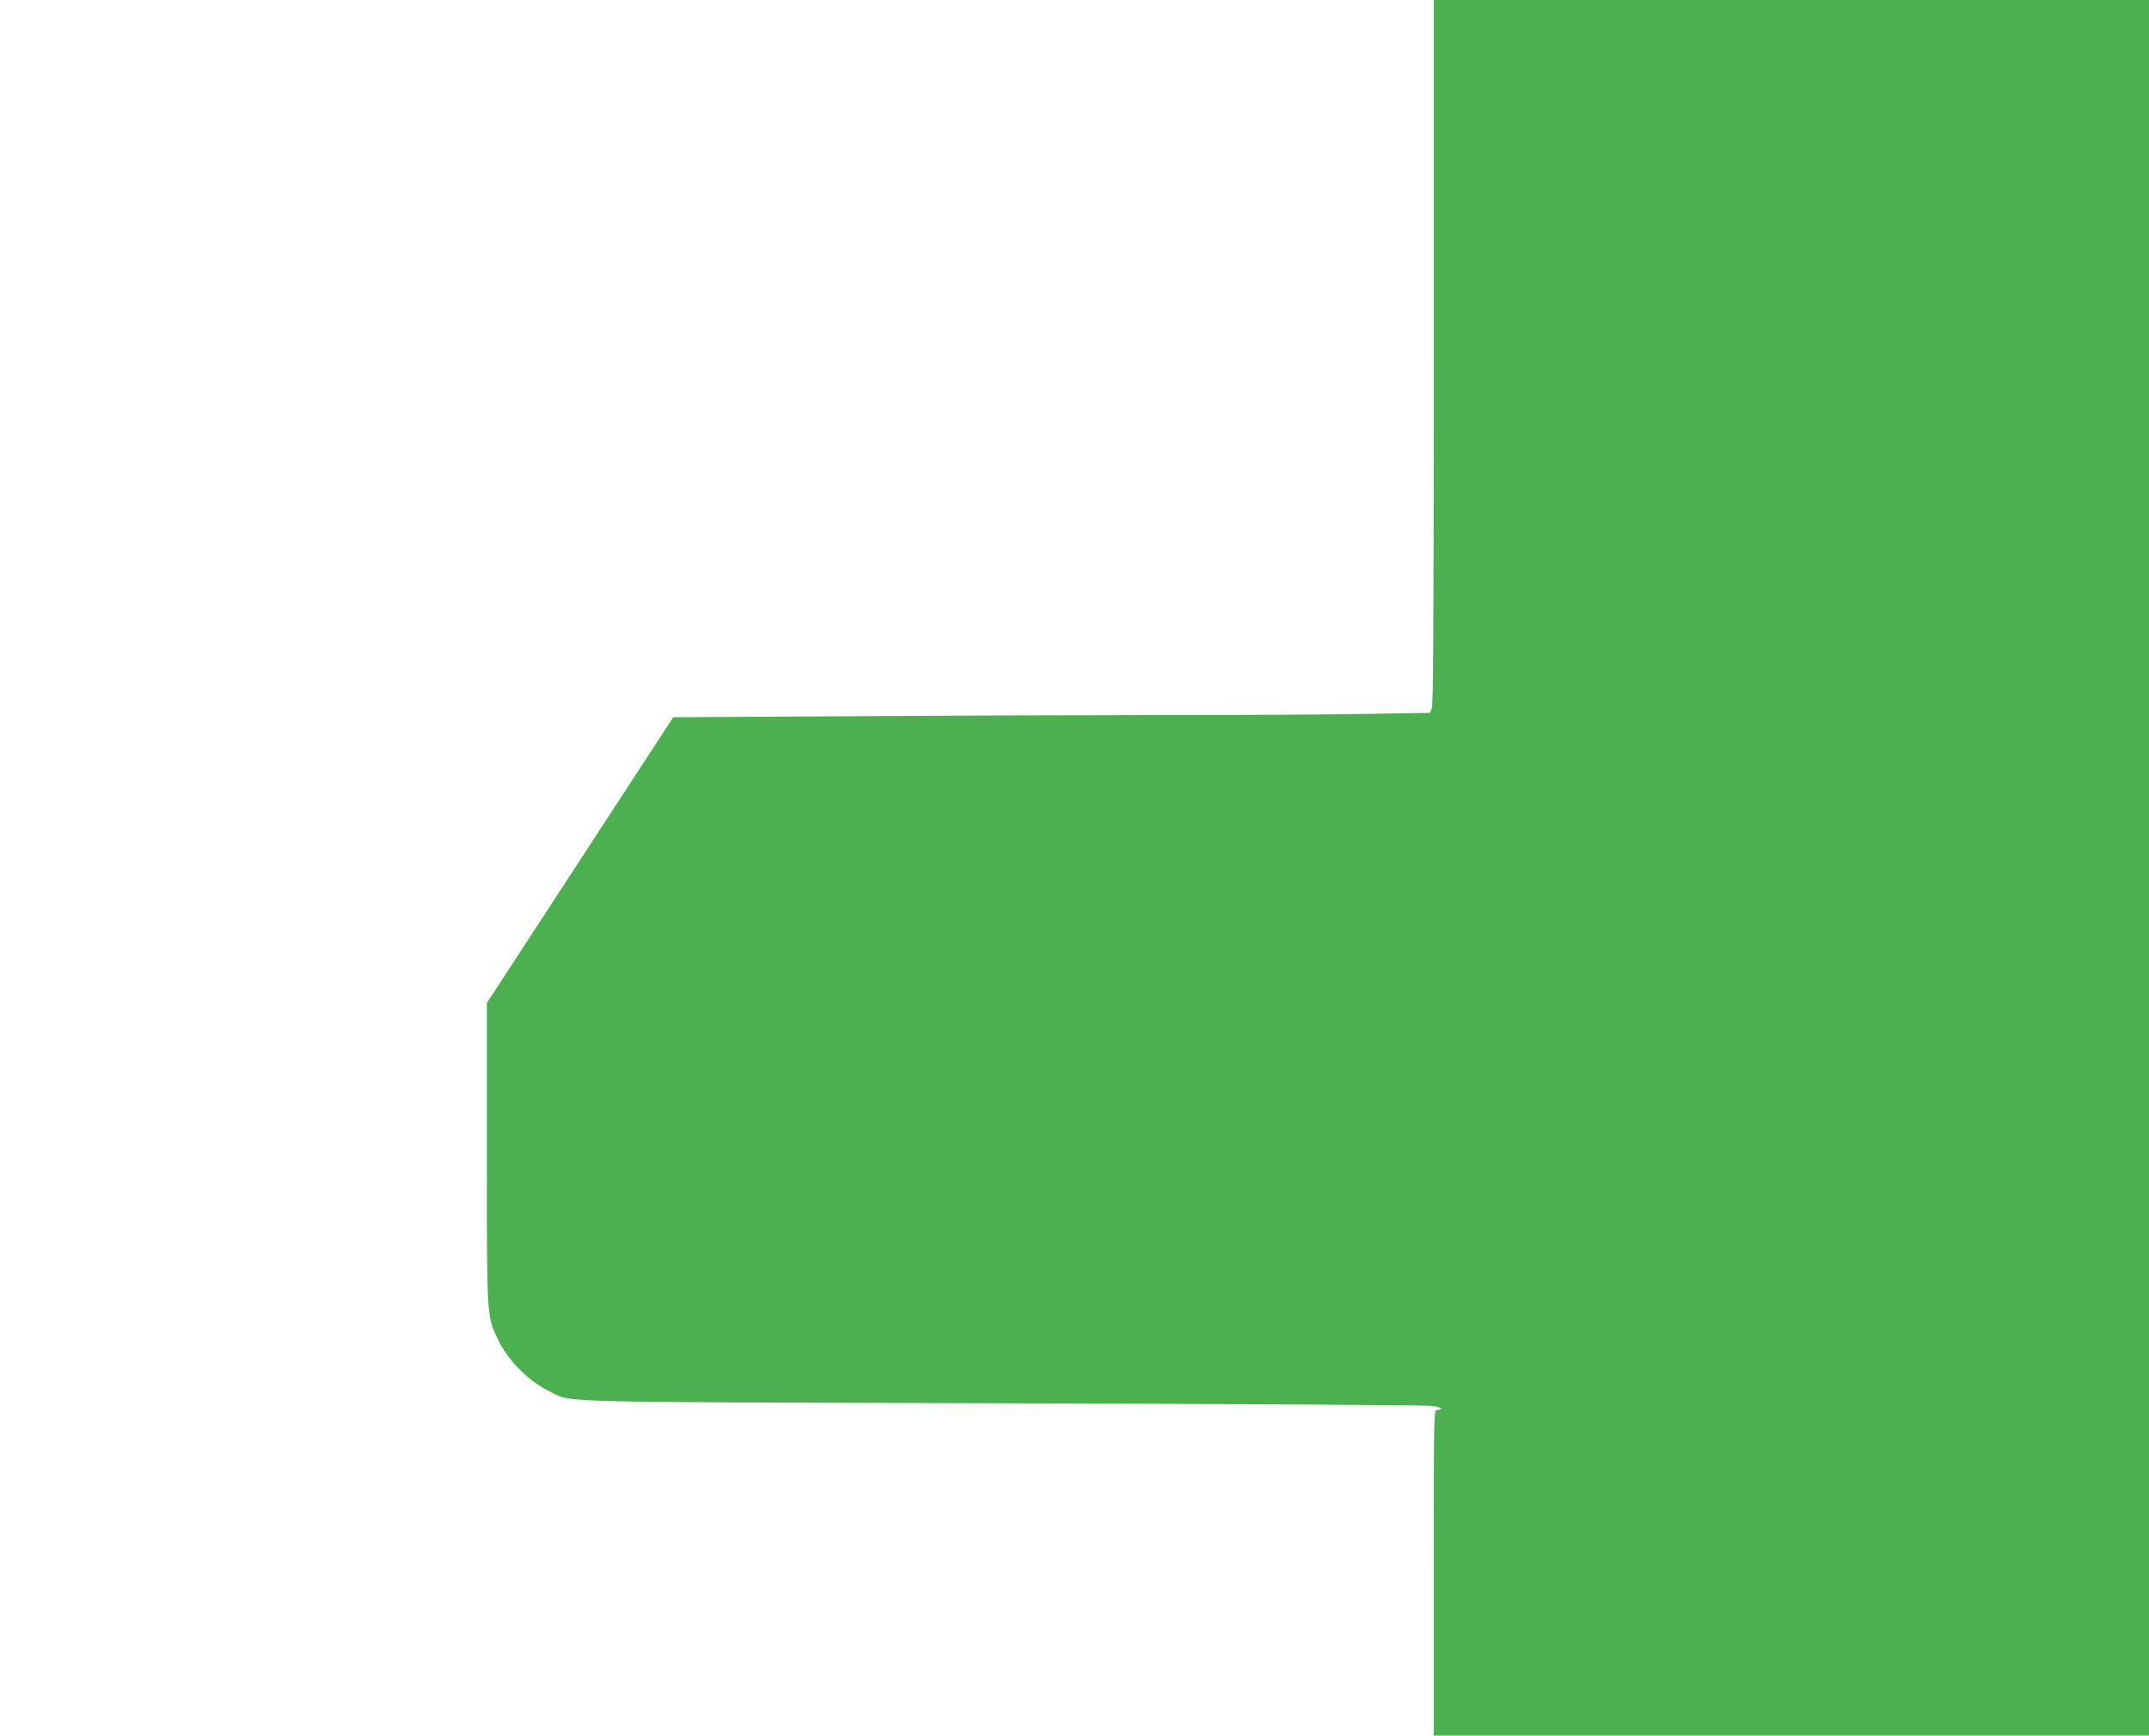
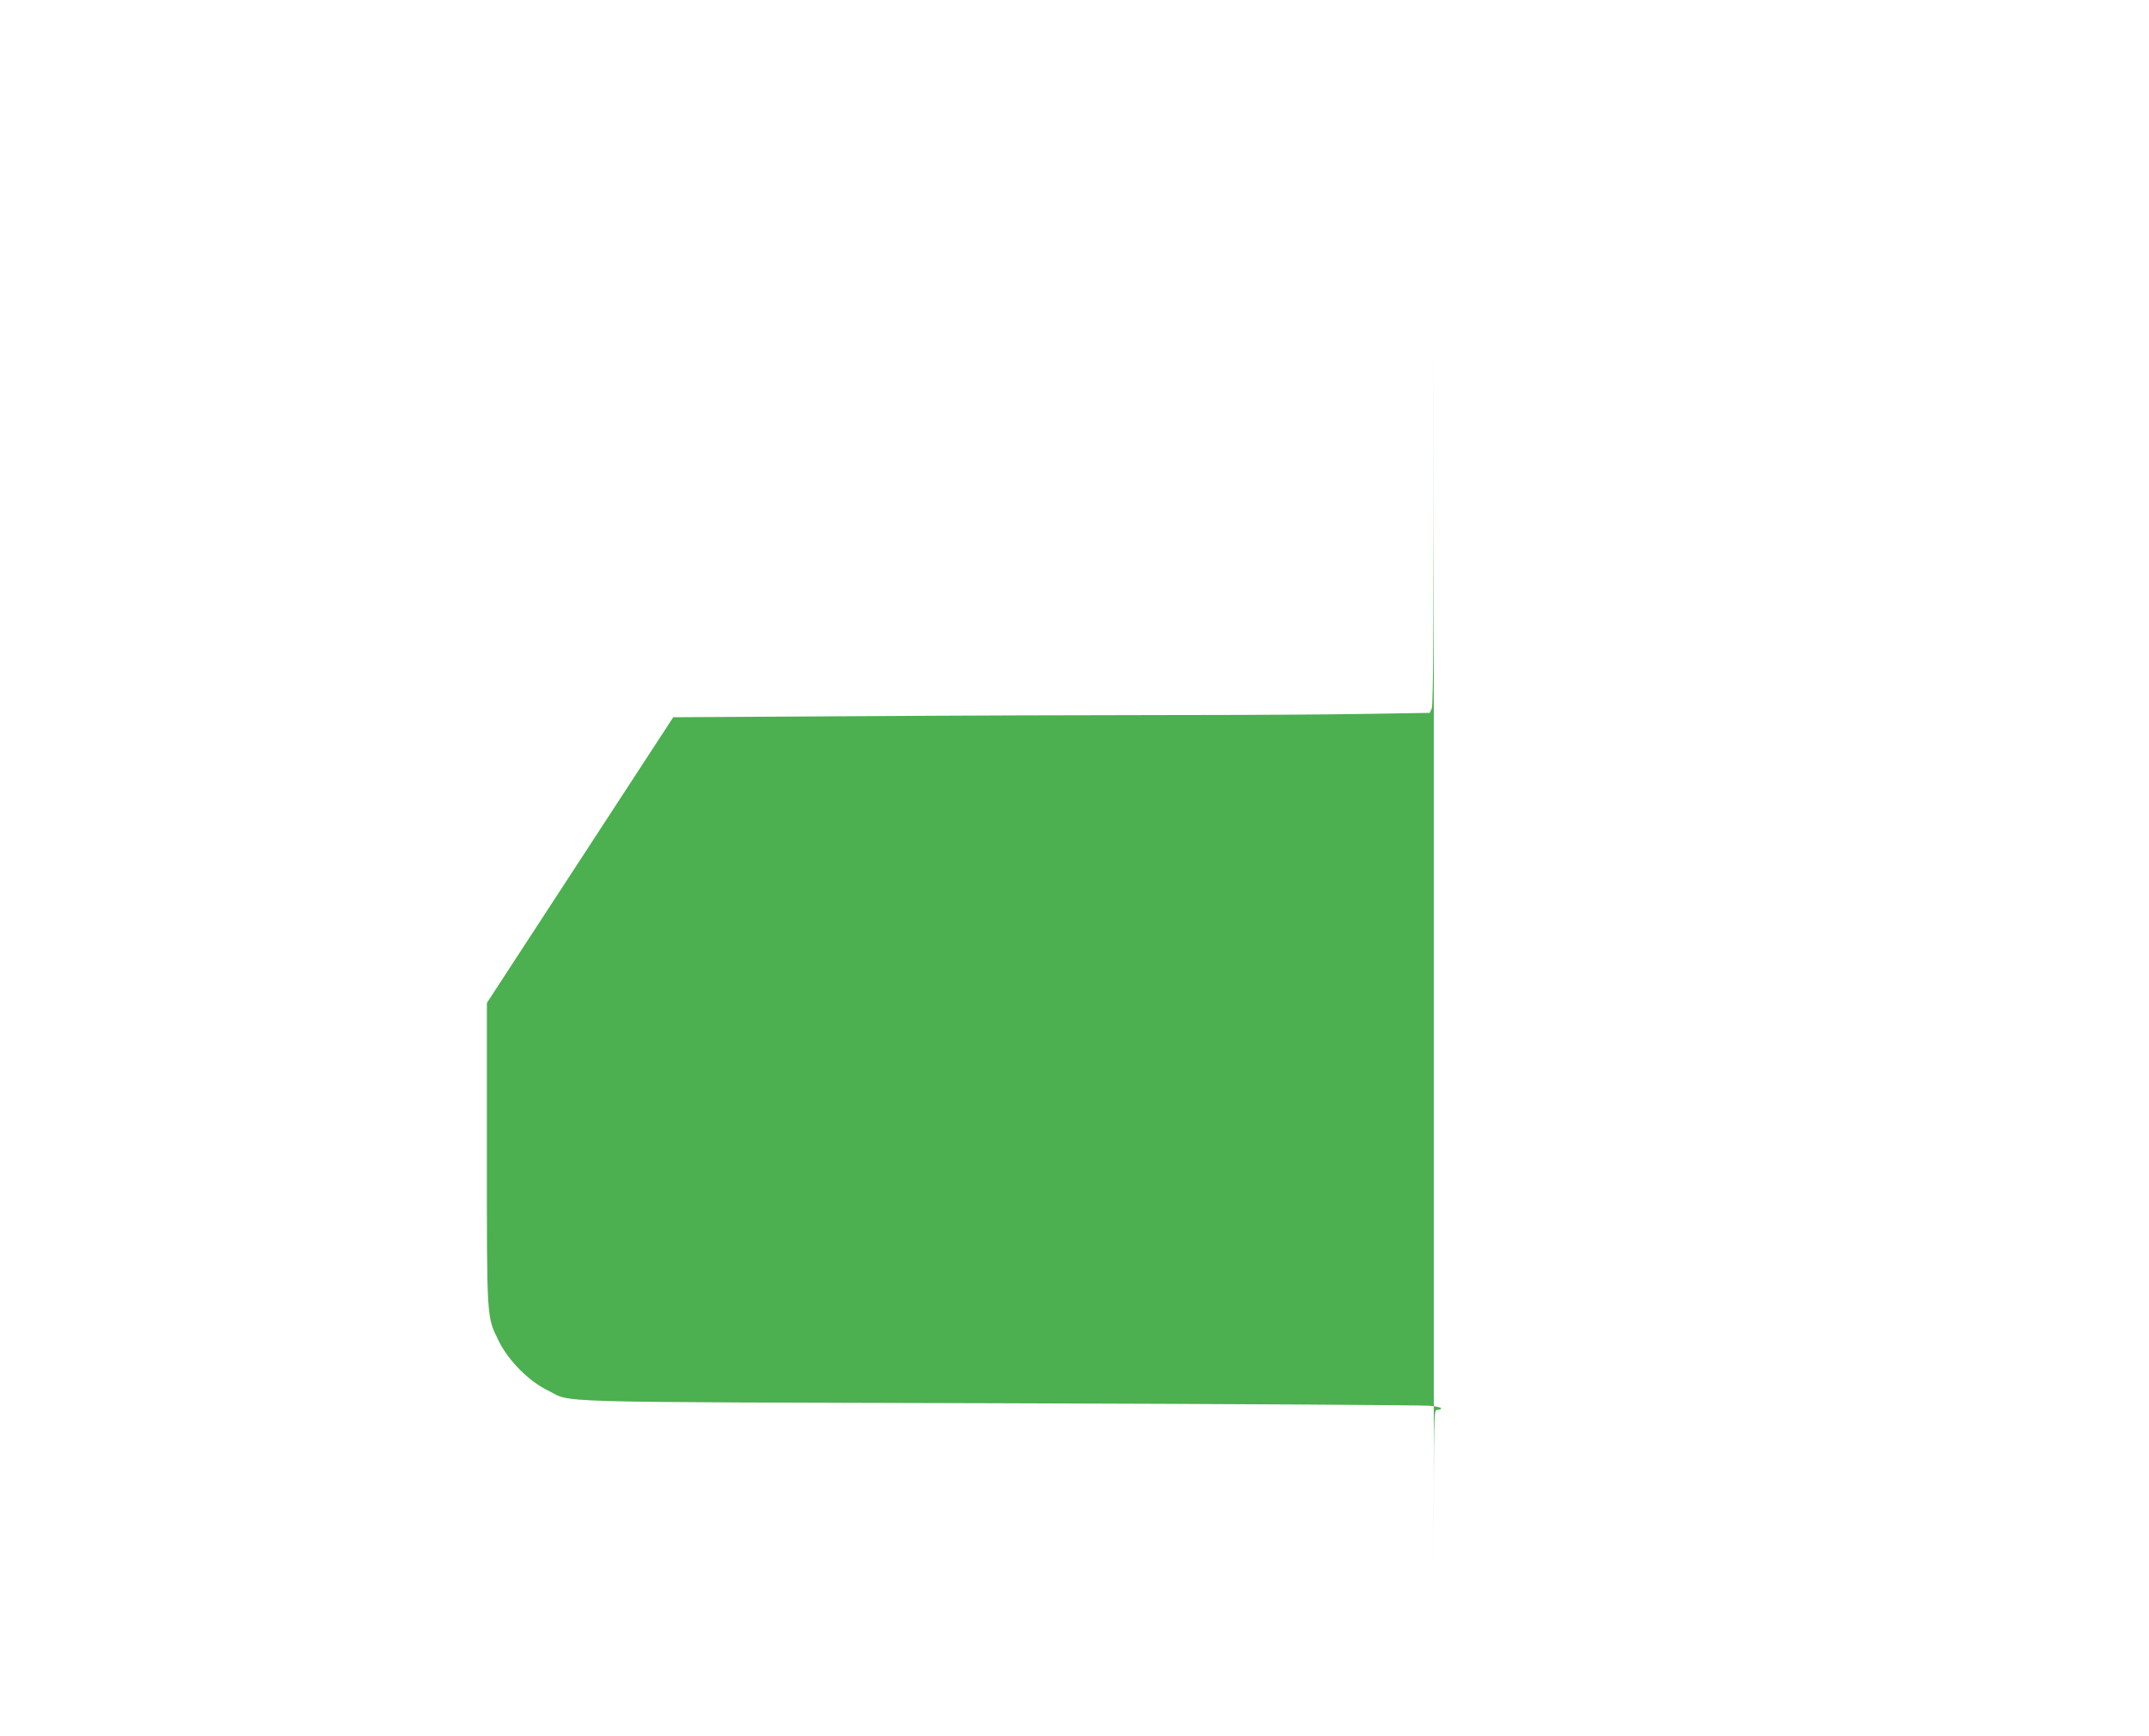
<svg xmlns="http://www.w3.org/2000/svg" version="1.0" width="1280pt" height="1034pt" viewBox="0 0 1280 1034" preserveAspectRatio="xMidYMid meet">
  <g transform="translate(0,1034) scale(0.1,-0.1)" fill="#4caf50" stroke="none">
-     <path d="M8540 8242 c0 -1610 -3 -2104 -12 -2123 l-12 -26 -375 -6 c-206 -4 -740 -7 -1186 -7 -446 0 -1292 -3 -1878 -7 l-1067 -6 -555 -851 -555 -851 0 -895 c0 -1002 -2 -971 71 -1120 56 -114 178 -238 289 -292 157 -77 -84 -70 2695 -78 1370 -4 2523 -11 2562 -15 40 -4 70 -11 67 -16 -3 -5 -14 -9 -25 -9 -19 0 -19 -16 -19 -970 l0 -970 2130 0 2130 0 0 5170 0 5170 -2130 0 -2130 0 0 -2098z" />
+     <path d="M8540 8242 c0 -1610 -3 -2104 -12 -2123 l-12 -26 -375 -6 c-206 -4 -740 -7 -1186 -7 -446 0 -1292 -3 -1878 -7 l-1067 -6 -555 -851 -555 -851 0 -895 c0 -1002 -2 -971 71 -1120 56 -114 178 -238 289 -292 157 -77 -84 -70 2695 -78 1370 -4 2523 -11 2562 -15 40 -4 70 -11 67 -16 -3 -5 -14 -9 -25 -9 -19 0 -19 -16 -19 -970 z" />
  </g>
</svg>